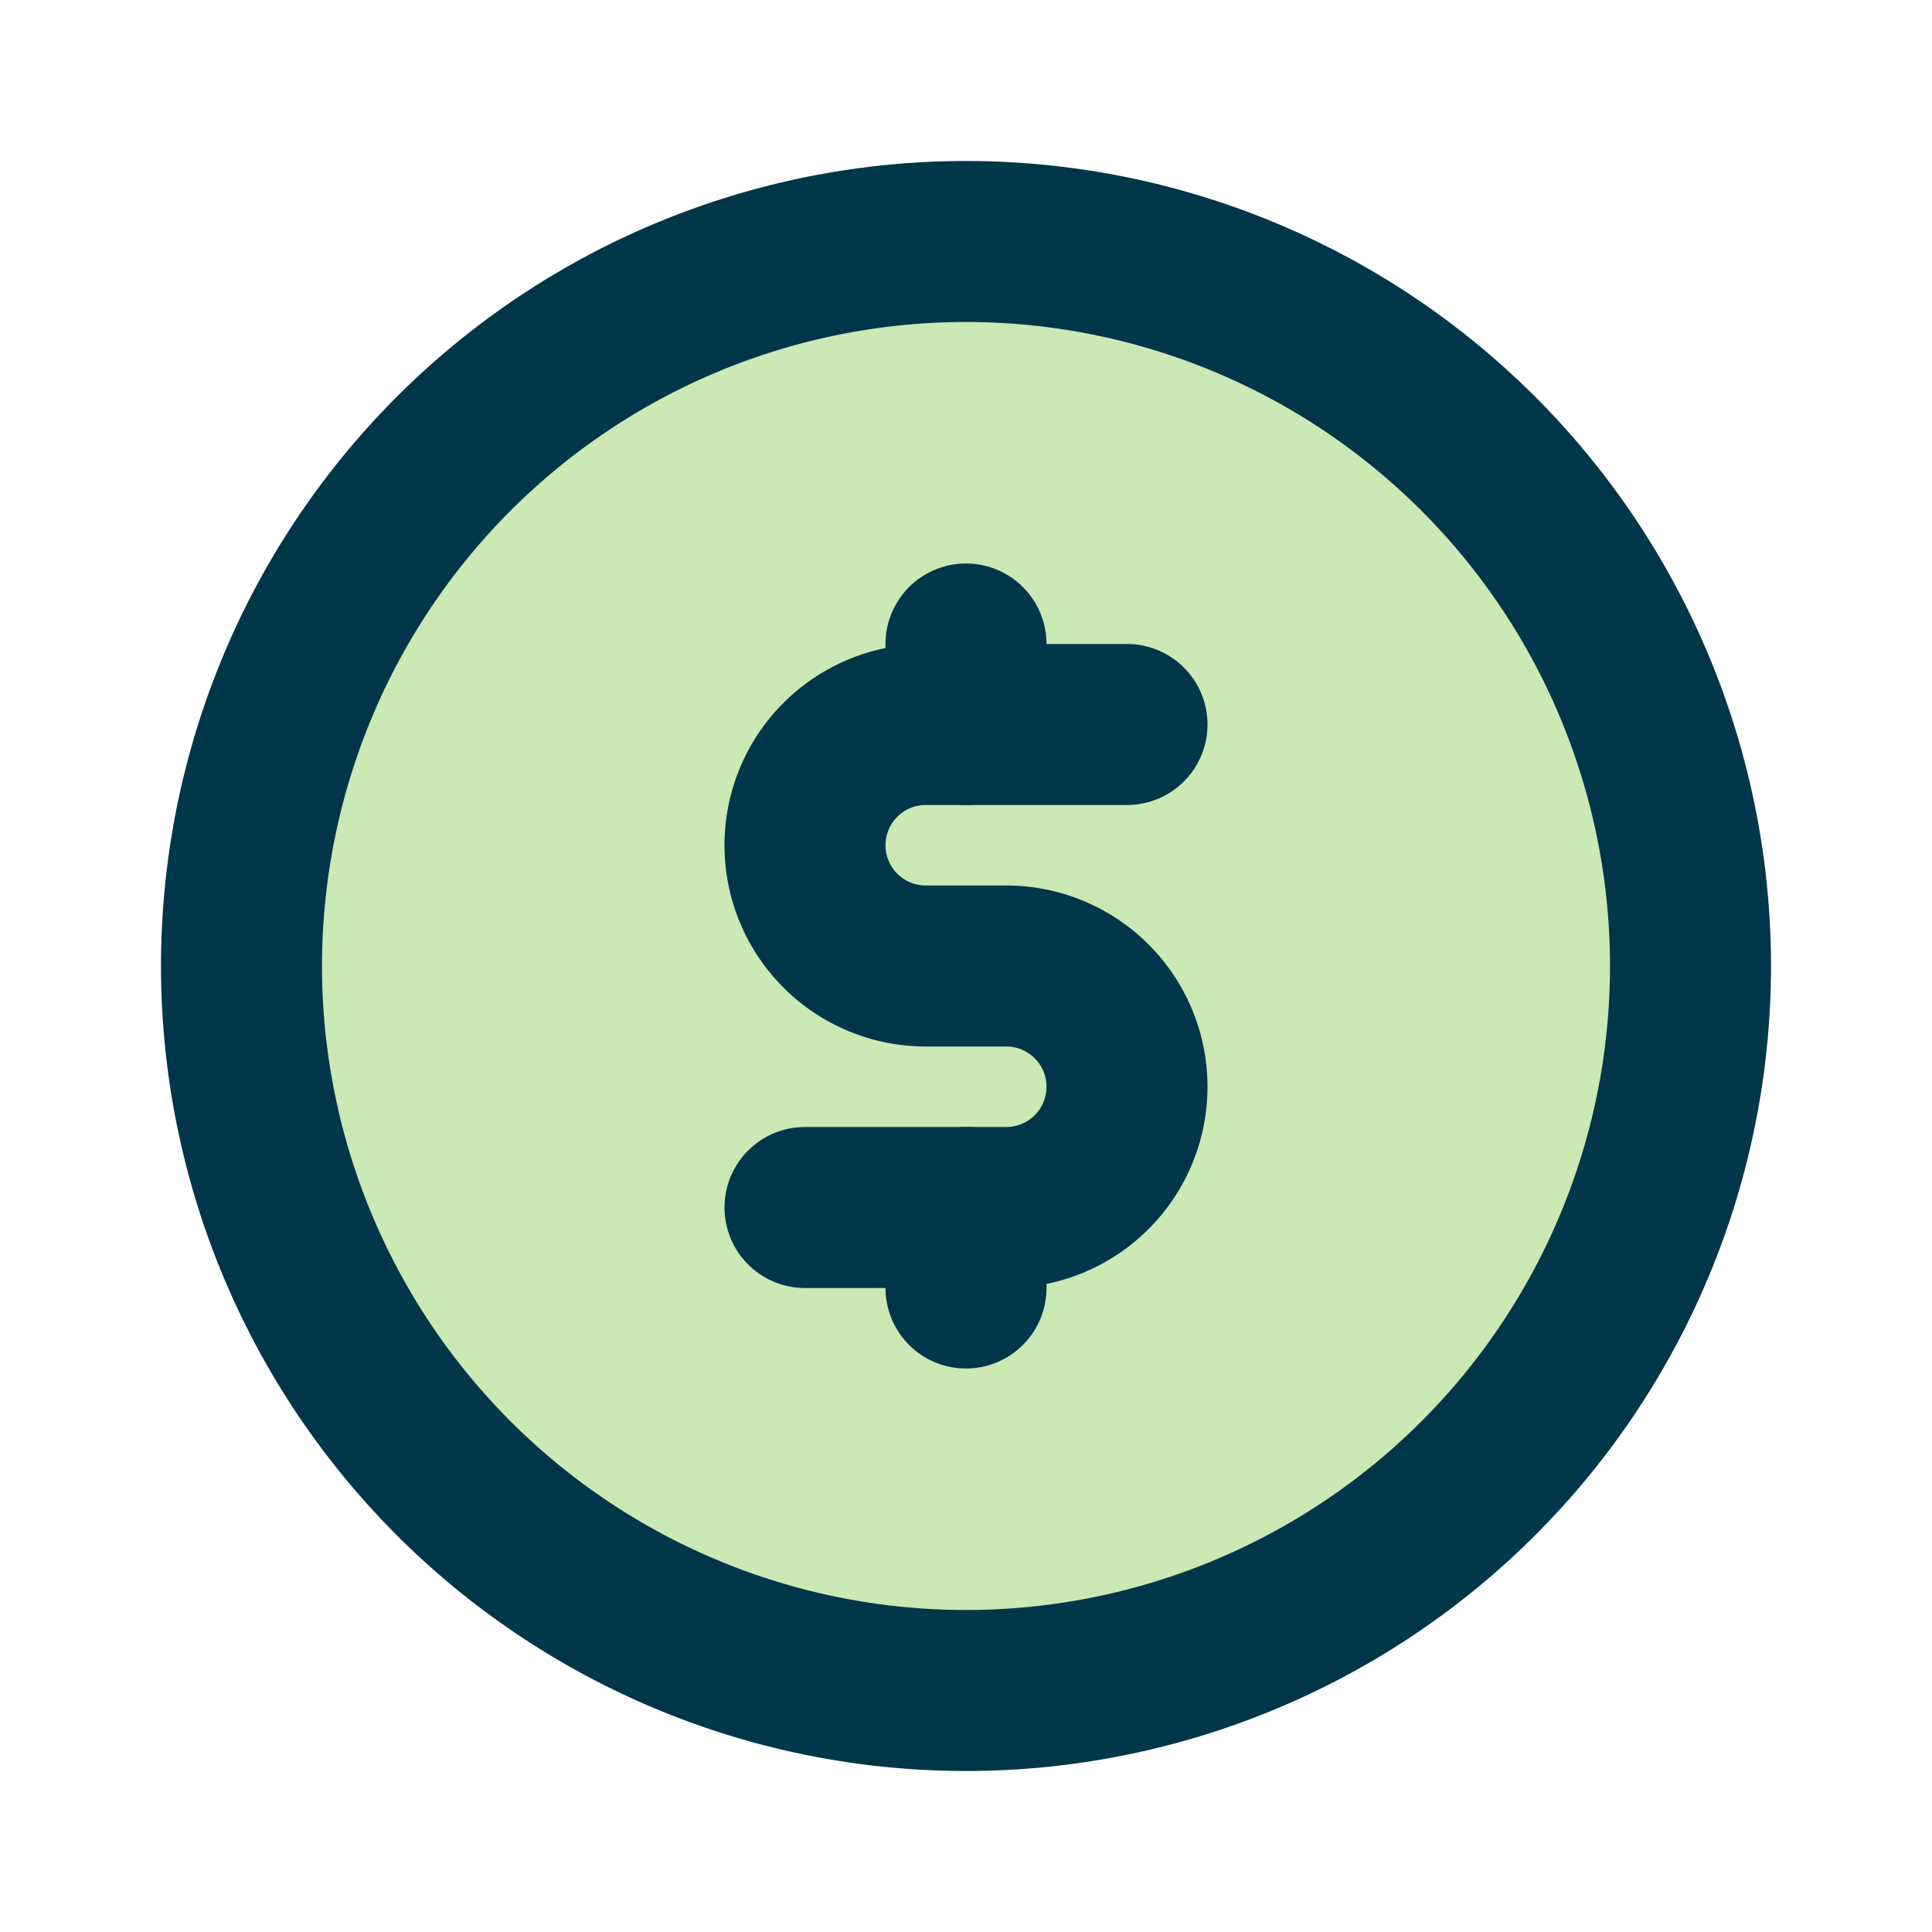
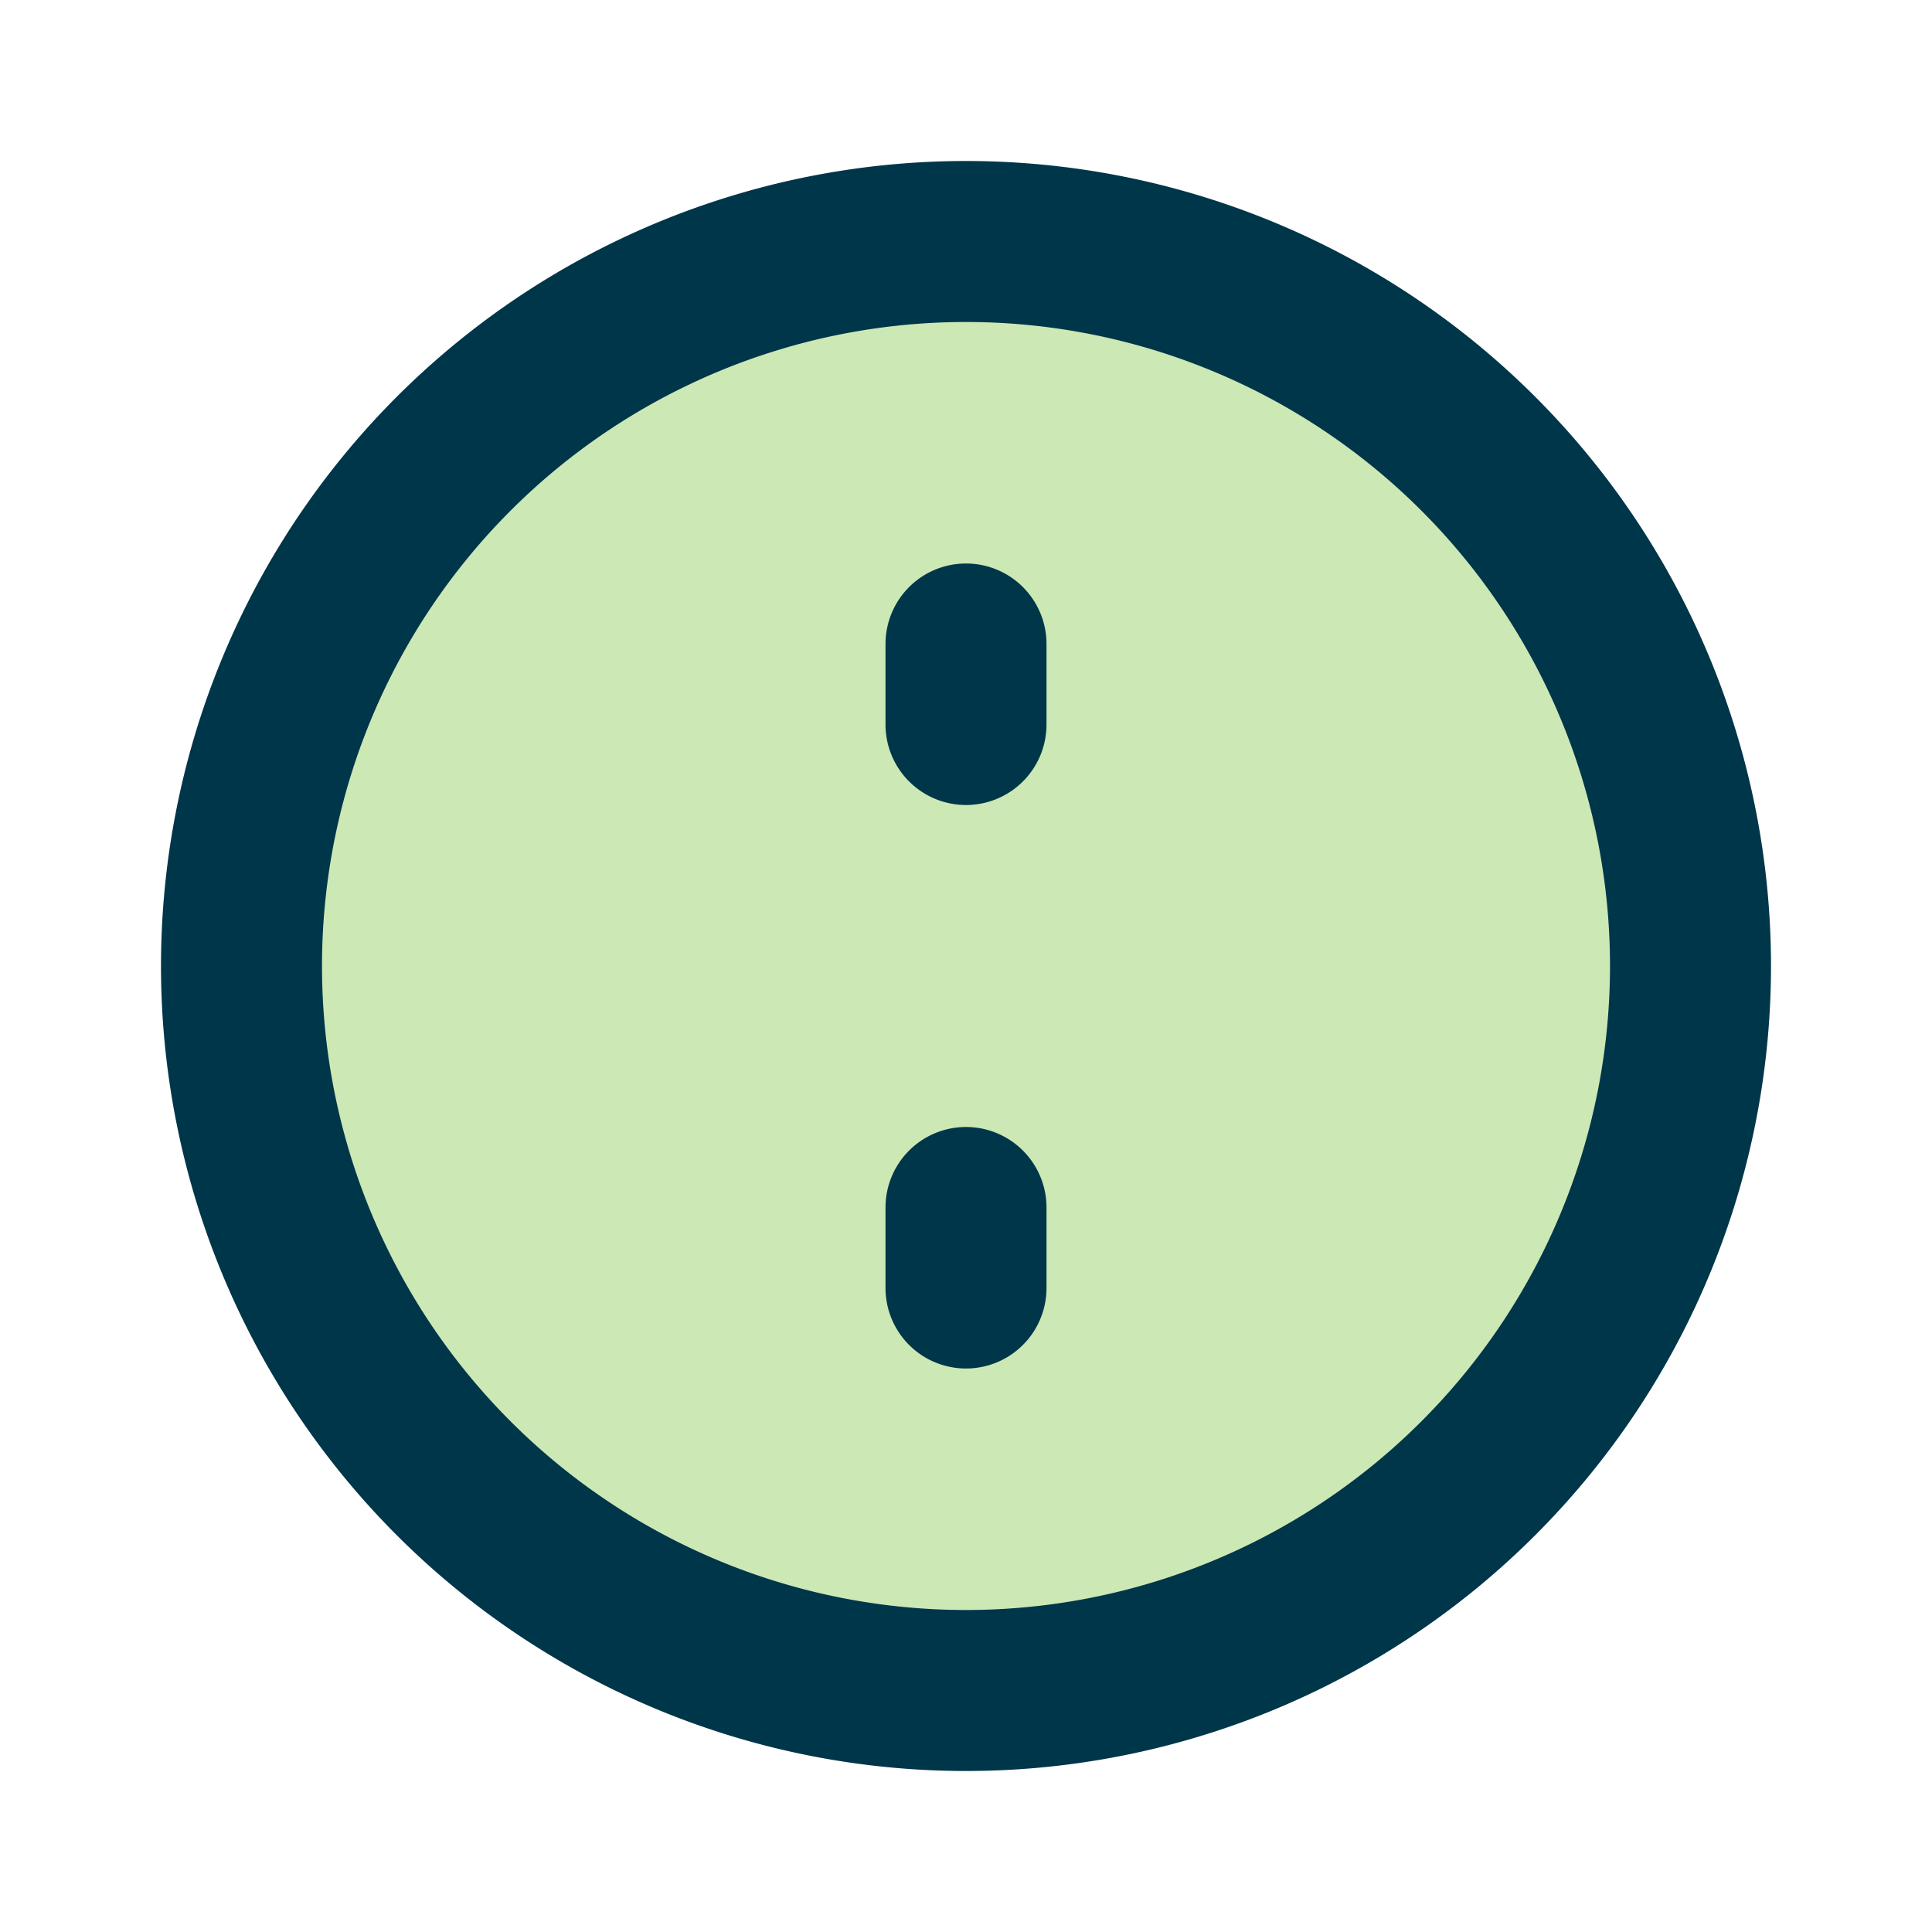
<svg xmlns="http://www.w3.org/2000/svg" height="800" viewBox="0 0 24 24" width="800">
  <g stroke-width="2">
    <circle cx="12" cy="12" fill="#cce8b5" r="9" />
    <g fill="none" stroke="#00364a" stroke-linecap="round" stroke-linejoin="round">
-       <path d="m10 15h2.5a1.5 1.5 0 0 0 1.5-1.5 1.5 1.5 0 0 0 -1.5-1.5h-1a1.5 1.5 0 0 1 -1.5-1.5 1.5 1.5 0 0 1 1.5-1.5h2.5" />
      <path d="m12 9v-1m0 8v-1m0-12a9 9 0 1 0 9 9 9 9 0 0 0 -9-9z" />
    </g>
  </g>
</svg>